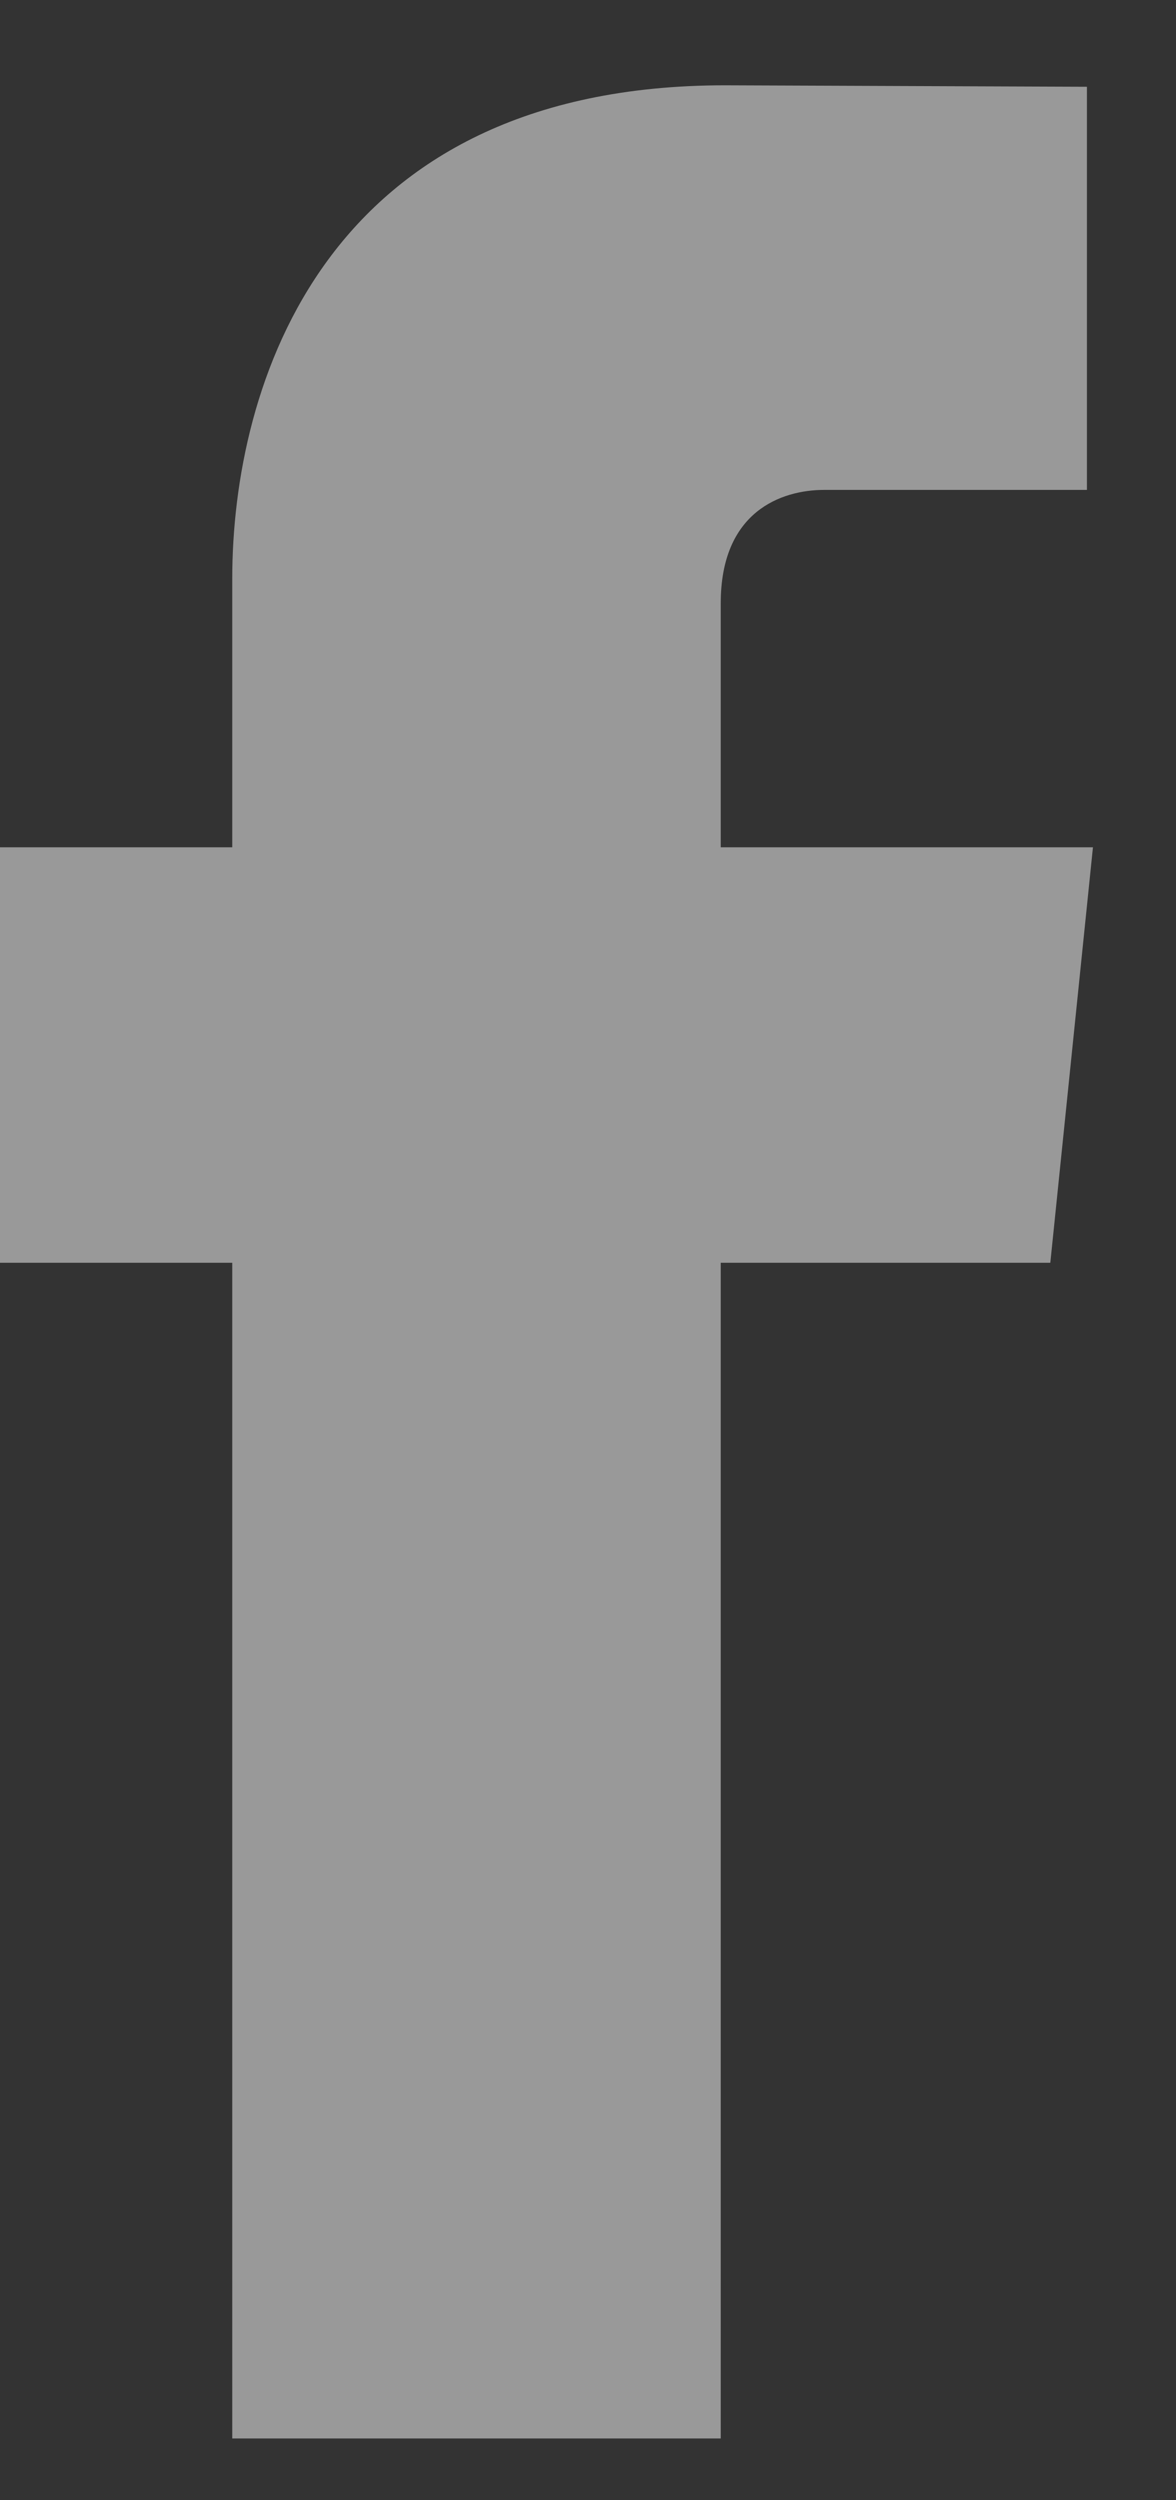
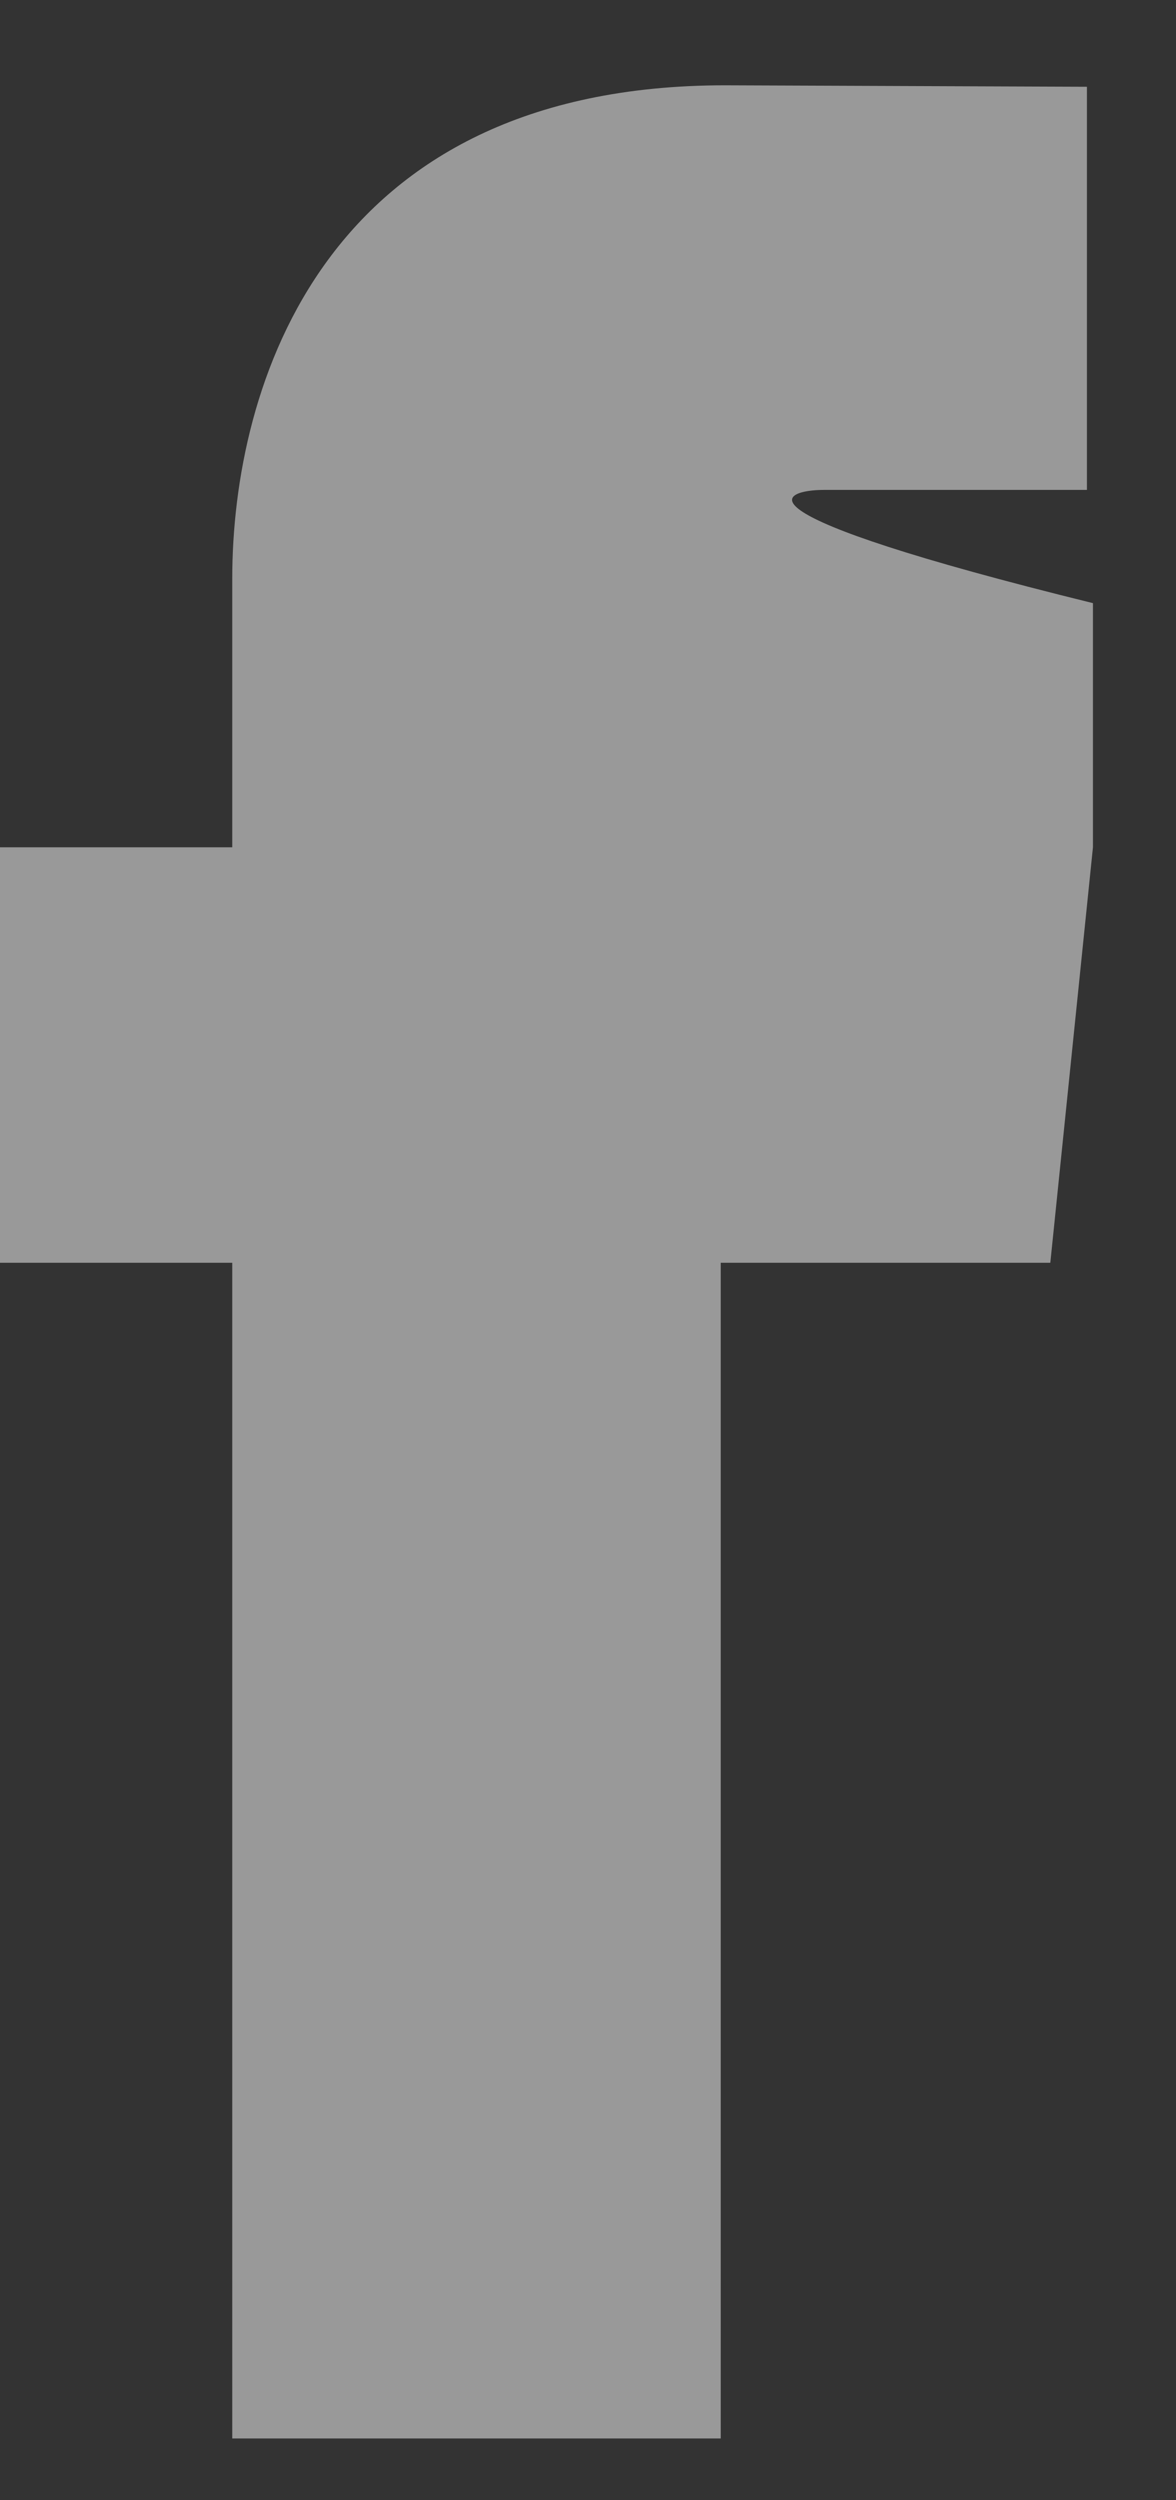
<svg xmlns="http://www.w3.org/2000/svg" width="8" height="17" viewBox="0 0 8 17" fill="none">
  <rect x="0" y="0" width="8" height="17" fill="#333333" stroke="none" />
-   <path d="M7.435 5.761H4.903V4.101C4.903 3.477 5.316 3.331 5.607 3.331C5.898 3.331 7.394 3.331 7.394 3.331V0.59L4.933 0.58C2.201 0.58 1.58 2.625 1.58 3.934V5.761H0V8.586H1.58C1.58 12.212 1.58 16.58 1.58 16.58H4.903C4.903 16.58 4.903 12.169 4.903 8.586H7.145L7.435 5.761Z" fill="white" fill-opacity="0.5" />
+   <path d="M7.435 5.761V4.101C4.903 3.477 5.316 3.331 5.607 3.331C5.898 3.331 7.394 3.331 7.394 3.331V0.59L4.933 0.58C2.201 0.58 1.58 2.625 1.58 3.934V5.761H0V8.586H1.58C1.58 12.212 1.58 16.58 1.58 16.58H4.903C4.903 16.58 4.903 12.169 4.903 8.586H7.145L7.435 5.761Z" fill="white" fill-opacity="0.5" />
</svg>